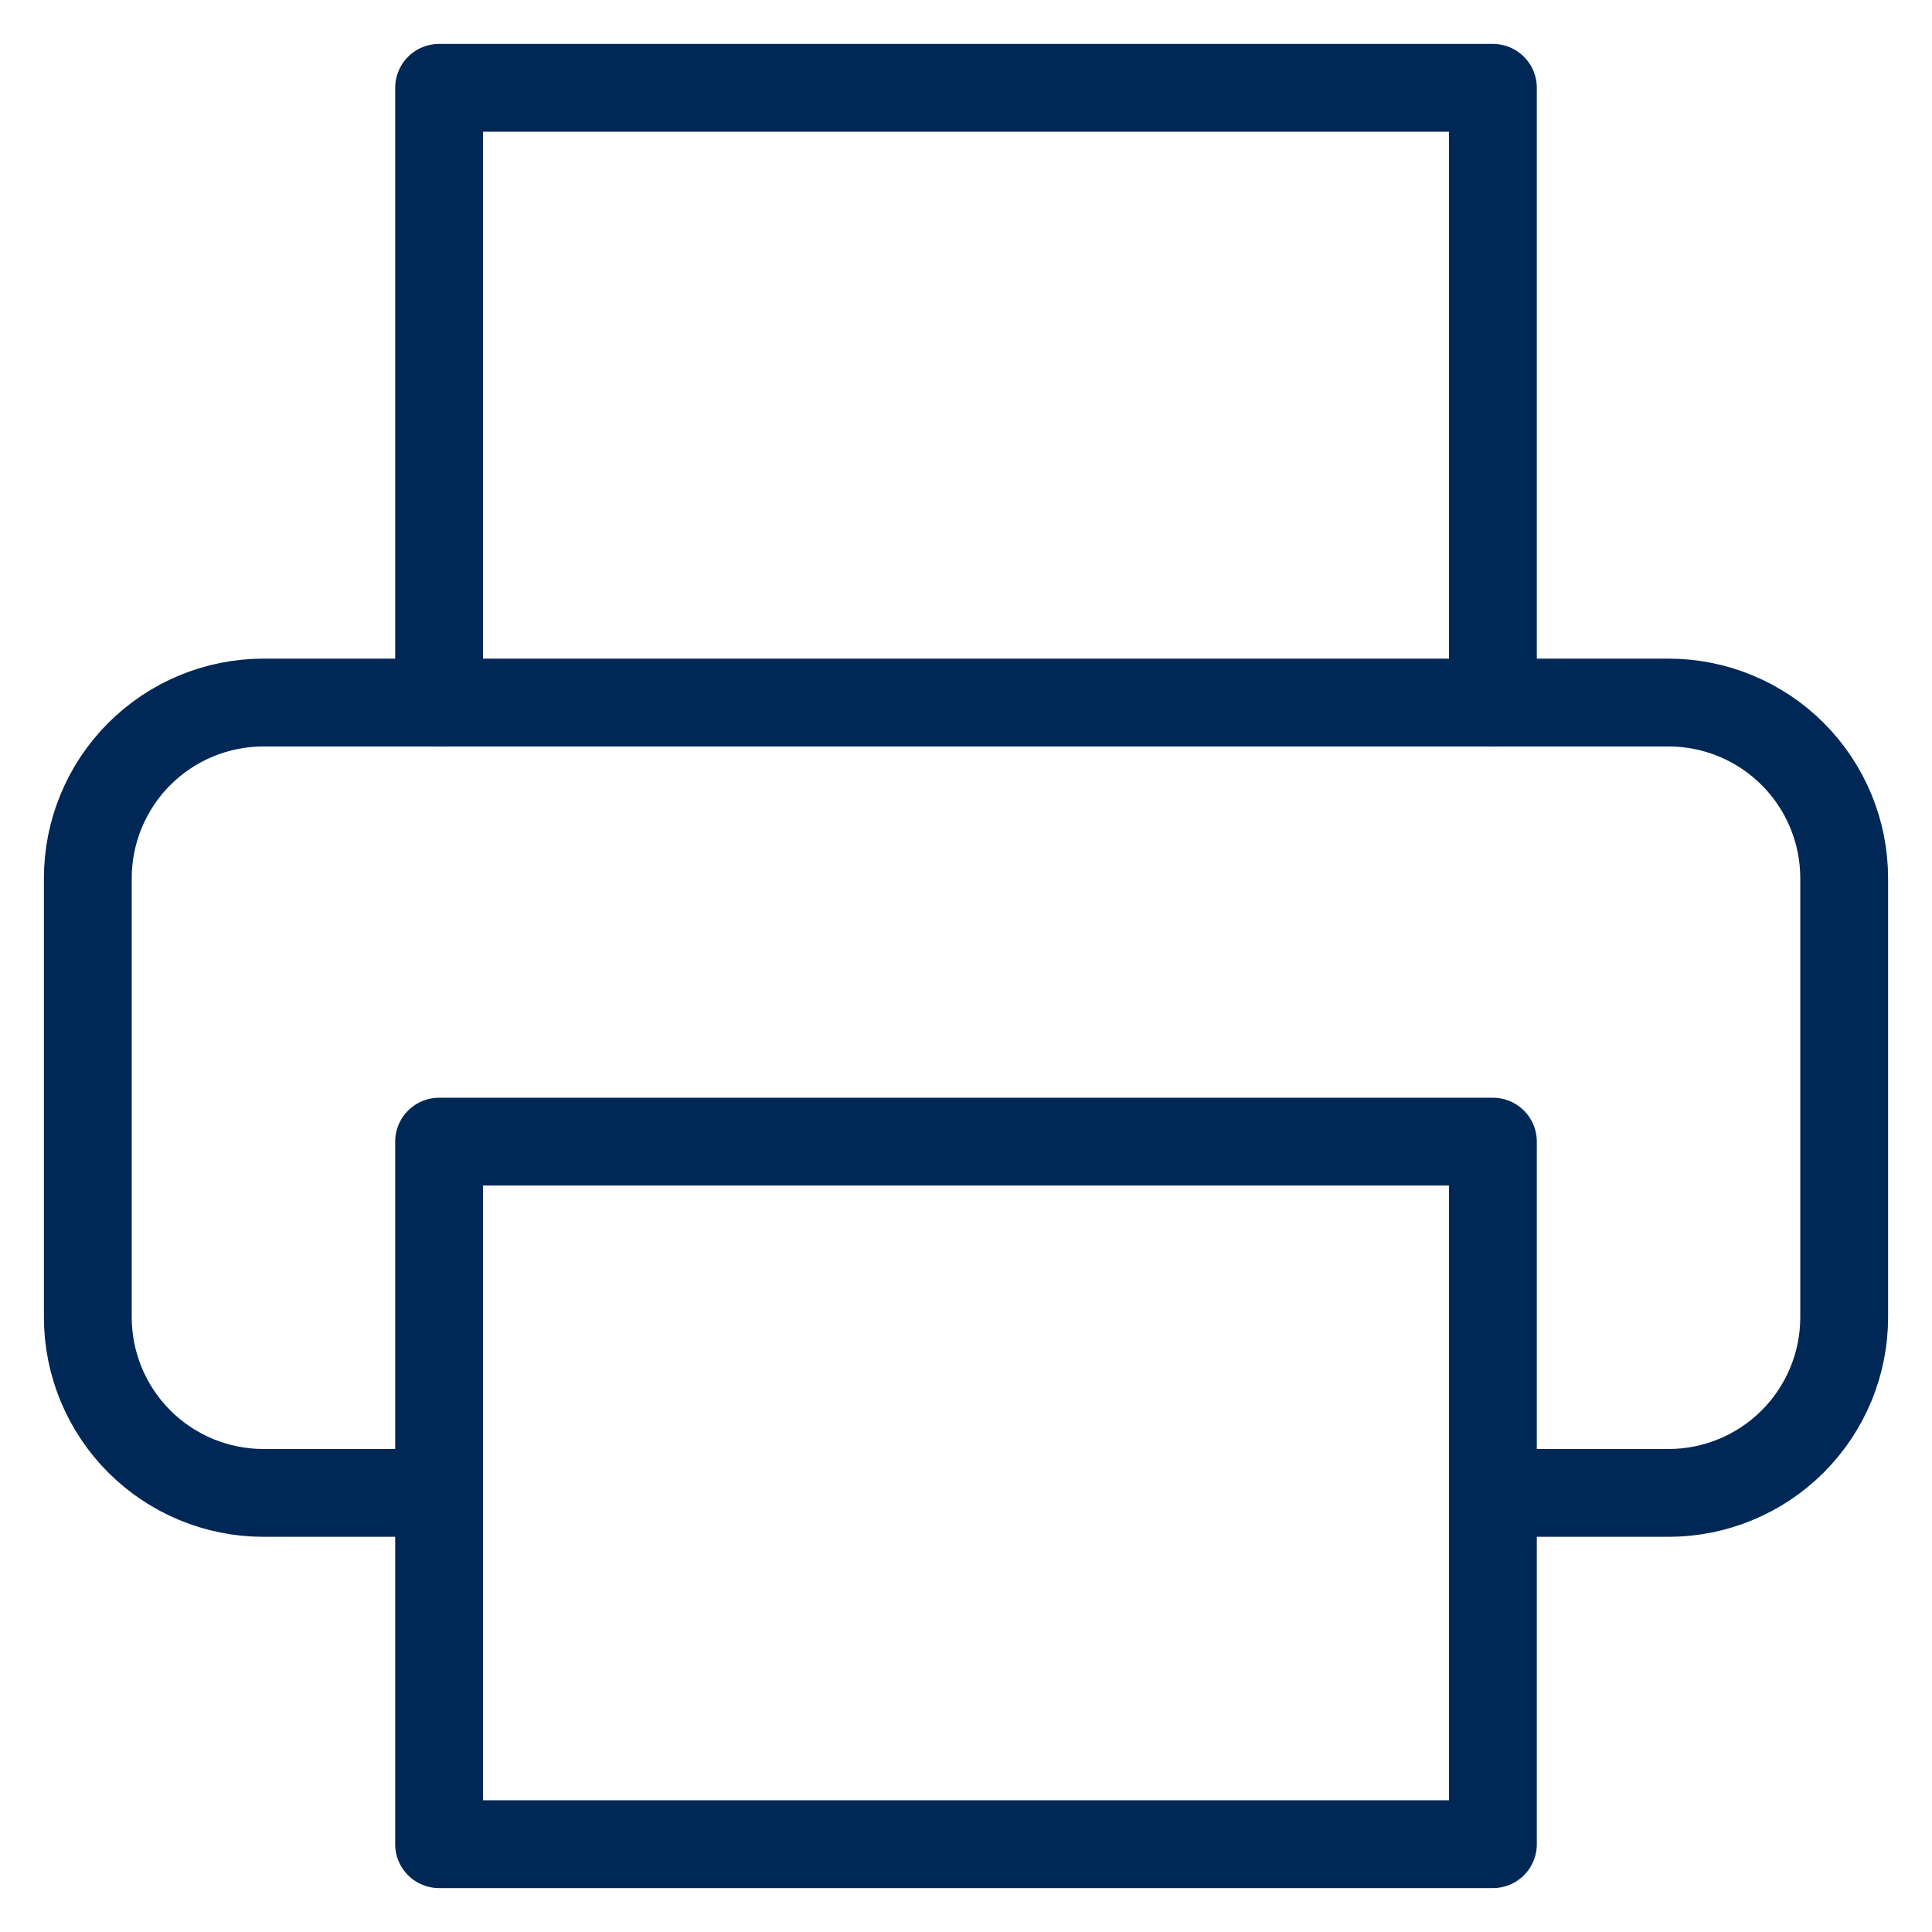
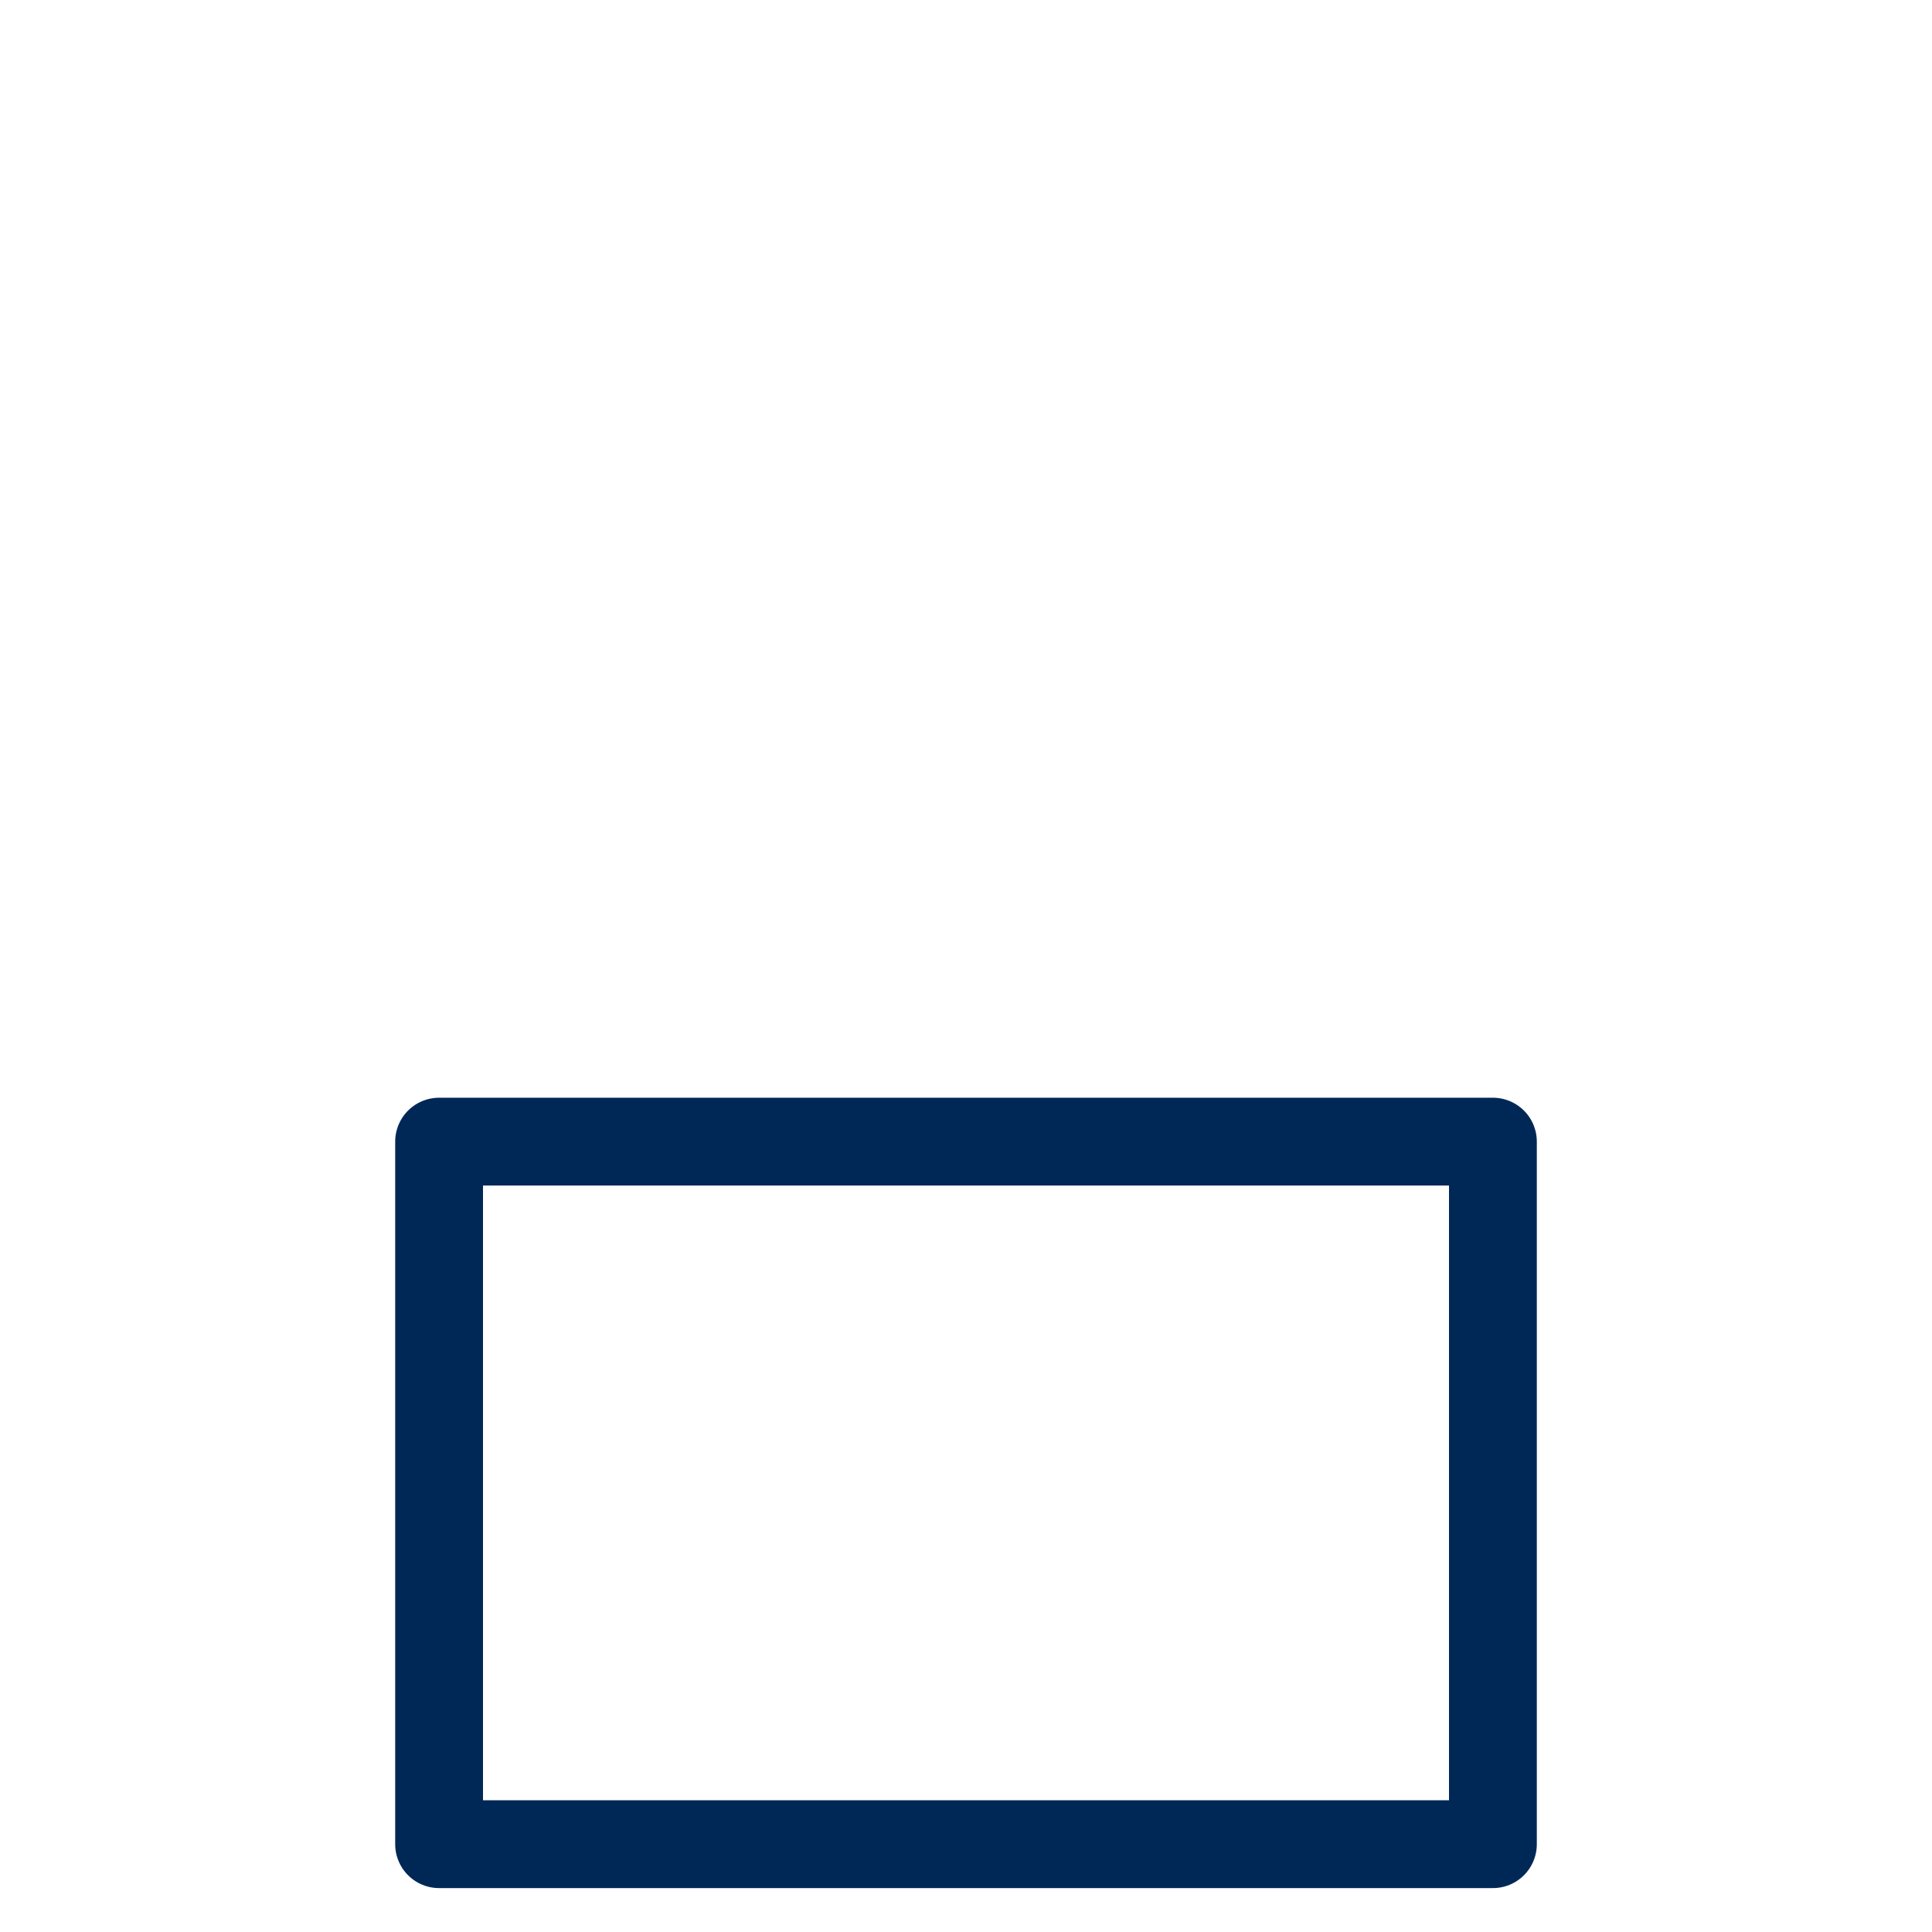
<svg xmlns="http://www.w3.org/2000/svg" width="22" height="22" viewBox="0 0 22 22" fill="none">
-   <path d="M5 8V1H17V8" stroke="#002856" stroke-linecap="round" stroke-linejoin="round" />
-   <path d="M5 17H3C2.47 17 1.961 16.789 1.586 16.414C1.211 16.039 1 15.53 1 15V10C1 9.47 1.211 8.961 1.586 8.586C1.961 8.211 2.47 8 3 8H19C19.53 8 20.039 8.211 20.414 8.586C20.789 8.961 21 9.47 21 10V15C21 15.53 20.789 16.039 20.414 16.414C20.039 16.789 19.53 17 19 17H17" stroke="#002856" stroke-linecap="round" stroke-linejoin="round" />
  <path d="M17 13H5V21H17V13Z" stroke="#002856" stroke-linecap="round" stroke-linejoin="round" />
</svg>